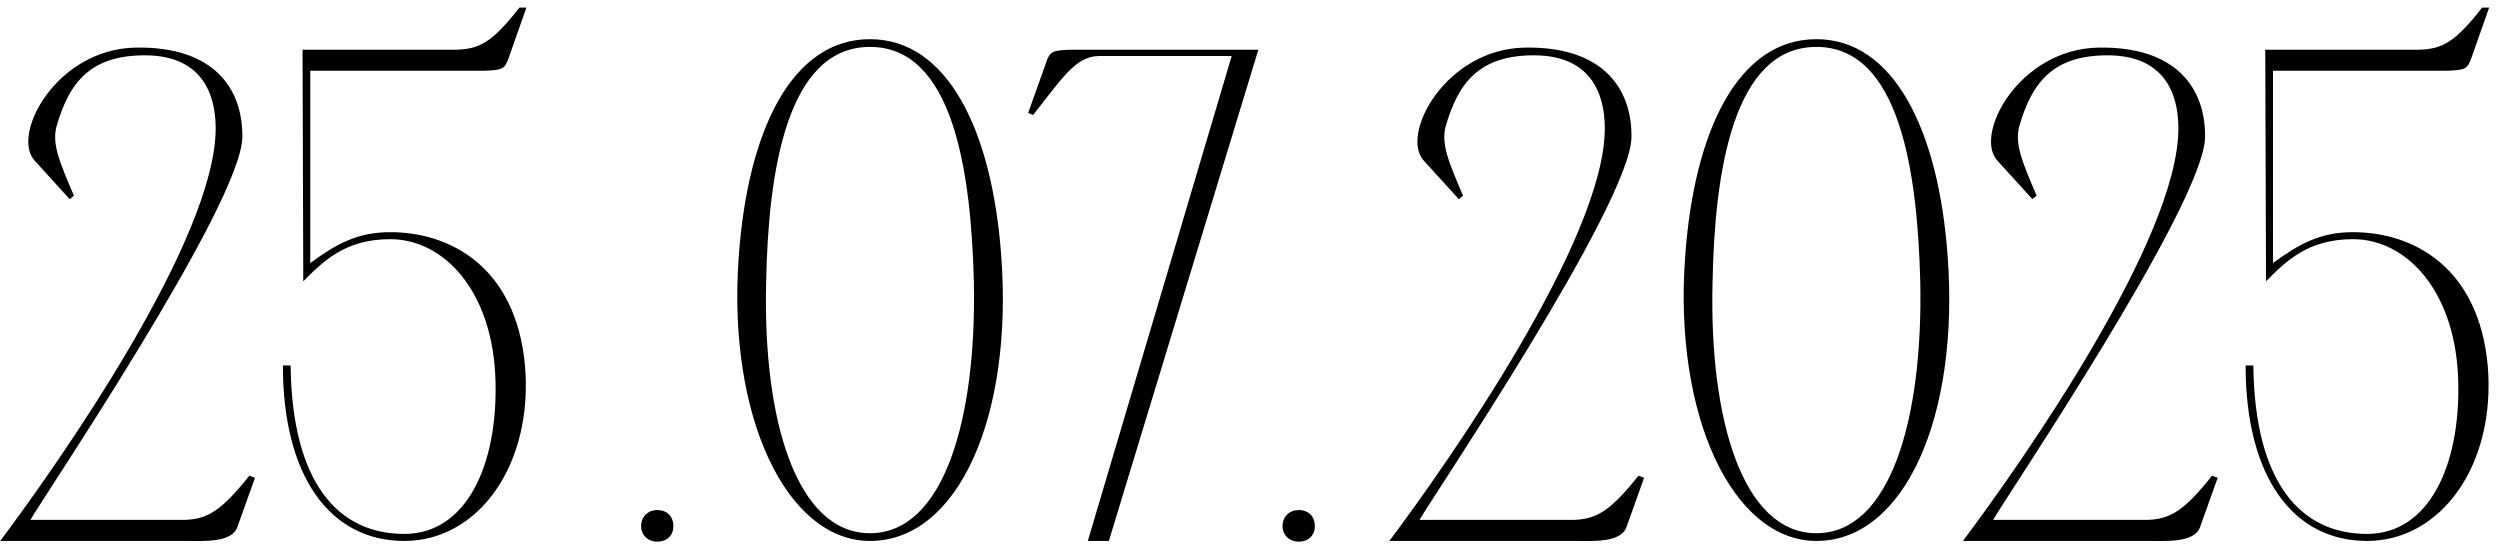
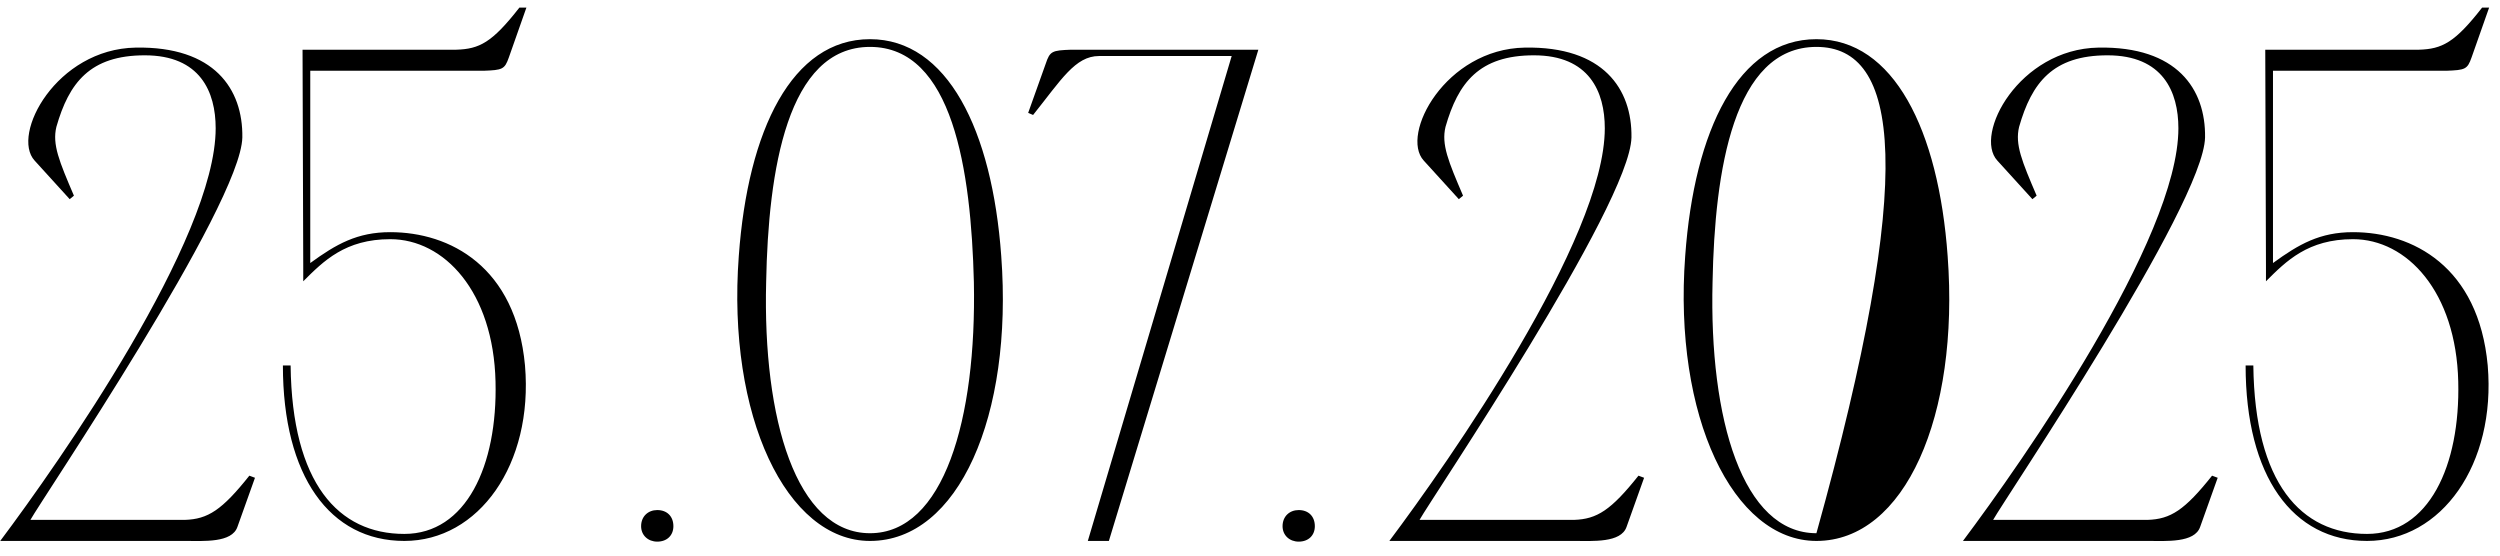
<svg xmlns="http://www.w3.org/2000/svg" width="171" height="38" viewBox="0 0 171 38" fill="none">
-   <path d="M9.28 3.256C14.656 3.16 16.624 6.088 16.576 9.4C16.48 14.008 2.848 34.168 2.08 35.56H12.64C14.224 35.512 15.184 34.888 17.056 32.536L17.44 32.68L16.24 36.04C15.856 37.144 13.936 37 12.64 37H0.016C4.048 31.624 14.752 16.36 14.752 8.776C14.752 6.28 13.696 3.784 9.904 3.784C6.16 3.784 4.72 5.656 3.856 8.68C3.568 9.88 4.048 11.032 5.056 13.384L4.768 13.624L2.368 10.984C0.736 9.208 3.856 3.352 9.28 3.256ZM19.35 25H19.878C19.974 33.064 23.142 36.52 27.654 36.52C31.878 36.52 34.038 31.864 33.894 26.104C33.75 19.96 30.39 16.36 26.694 16.36C23.622 16.36 22.134 17.848 20.742 19.24V18.28L20.694 3.4H31.206C32.79 3.352 33.654 2.92 35.526 0.52H36.006L34.806 3.928C34.518 4.744 34.374 4.792 33.078 4.84H30.726H21.222V17.992C22.998 16.696 24.438 15.88 26.694 15.88C30.774 15.88 35.286 18.232 35.91 25C36.486 31.768 32.742 37 27.654 37C22.566 37 19.35 32.584 19.35 25ZM43.852 35.992C43.852 35.32 44.332 34.888 44.956 34.888C45.628 34.888 46.06 35.32 46.06 35.992C46.06 36.616 45.628 37.048 44.956 37.048C44.332 37.048 43.852 36.616 43.852 35.992ZM59.509 2.68C64.789 2.68 67.861 8.872 68.485 17.512C69.301 28.456 65.557 37 59.509 37C53.797 37 49.717 28.456 50.533 17.512C51.157 8.872 54.181 2.68 59.509 2.68ZM59.509 36.472C64.549 36.472 66.805 28.696 66.613 19.288C66.421 11.656 65.173 3.208 59.509 3.208C53.845 3.208 52.549 11.656 52.405 19.288C52.165 28.696 54.469 36.472 59.509 36.472ZM84.679 3.4H86.071L75.847 37H74.407L84.247 3.832H75.175C73.543 3.832 72.583 5.464 70.663 7.864L70.327 7.72L71.527 4.36C71.815 3.496 71.959 3.448 73.255 3.4H84.679ZM87.727 35.992C87.727 35.32 88.207 34.888 88.831 34.888C89.503 34.888 89.935 35.32 89.935 35.992C89.935 36.616 89.503 37.048 88.831 37.048C88.207 37.048 87.727 36.616 87.727 35.992ZM104.296 3.256C109.672 3.16 111.64 6.088 111.592 9.4C111.496 14.008 97.864 34.168 97.096 35.56H107.656C109.24 35.512 110.2 34.888 112.072 32.536L112.456 32.68L111.256 36.04C110.872 37.144 108.952 37 107.656 37H95.032C99.064 31.624 109.768 16.36 109.768 8.776C109.768 6.28 108.712 3.784 104.92 3.784C101.176 3.784 99.736 5.656 98.872 8.68C98.584 9.88 99.064 11.032 100.072 13.384L99.784 13.624L97.384 10.984C95.752 9.208 98.872 3.352 104.296 3.256ZM124.243 2.68C129.523 2.68 132.595 8.872 133.219 17.512C134.035 28.456 130.291 37 124.243 37C118.531 37 114.451 28.456 115.267 17.512C115.891 8.872 118.915 2.68 124.243 2.68ZM124.243 36.472C129.283 36.472 131.539 28.696 131.347 19.288C131.155 11.656 129.907 3.208 124.243 3.208C118.579 3.208 117.283 11.656 117.139 19.288C116.899 28.696 119.203 36.472 124.243 36.472ZM143.53 3.256C148.906 3.16 150.874 6.088 150.826 9.4C150.73 14.008 137.098 34.168 136.33 35.56H146.89C148.474 35.512 149.434 34.888 151.306 32.536L151.69 32.68L150.49 36.04C150.106 37.144 148.186 37 146.89 37H134.266C138.298 31.624 149.002 16.36 149.002 8.776C149.002 6.28 147.946 3.784 144.154 3.784C140.41 3.784 138.97 5.656 138.106 8.68C137.818 9.88 138.298 11.032 139.306 13.384L139.018 13.624L136.618 10.984C134.986 9.208 138.106 3.352 143.53 3.256ZM153.6 25H154.128C154.224 33.064 157.392 36.52 161.904 36.52C166.128 36.52 168.288 31.864 168.144 26.104C168 19.96 164.64 16.36 160.944 16.36C157.872 16.36 156.384 17.848 154.992 19.24V18.28L154.944 3.4H165.456C167.04 3.352 167.904 2.92 169.776 0.52H170.256L169.056 3.928C168.768 4.744 168.624 4.792 167.328 4.84H164.976H155.472V17.992C157.248 16.696 158.688 15.88 160.944 15.88C165.024 15.88 169.536 18.232 170.16 25C170.736 31.768 166.992 37 161.904 37C156.816 37 153.6 32.584 153.6 25Z" fill="black" />
+   <path d="M9.28 3.256C14.656 3.16 16.624 6.088 16.576 9.4C16.48 14.008 2.848 34.168 2.08 35.56H12.64C14.224 35.512 15.184 34.888 17.056 32.536L17.44 32.68L16.24 36.04C15.856 37.144 13.936 37 12.64 37H0.016C4.048 31.624 14.752 16.36 14.752 8.776C14.752 6.28 13.696 3.784 9.904 3.784C6.16 3.784 4.72 5.656 3.856 8.68C3.568 9.88 4.048 11.032 5.056 13.384L4.768 13.624L2.368 10.984C0.736 9.208 3.856 3.352 9.28 3.256ZM19.35 25H19.878C19.974 33.064 23.142 36.52 27.654 36.52C31.878 36.52 34.038 31.864 33.894 26.104C33.75 19.96 30.39 16.36 26.694 16.36C23.622 16.36 22.134 17.848 20.742 19.24V18.28L20.694 3.4H31.206C32.79 3.352 33.654 2.92 35.526 0.52H36.006L34.806 3.928C34.518 4.744 34.374 4.792 33.078 4.84H30.726H21.222V17.992C22.998 16.696 24.438 15.88 26.694 15.88C30.774 15.88 35.286 18.232 35.91 25C36.486 31.768 32.742 37 27.654 37C22.566 37 19.35 32.584 19.35 25ZM43.852 35.992C43.852 35.32 44.332 34.888 44.956 34.888C45.628 34.888 46.06 35.32 46.06 35.992C46.06 36.616 45.628 37.048 44.956 37.048C44.332 37.048 43.852 36.616 43.852 35.992ZM59.509 2.68C64.789 2.68 67.861 8.872 68.485 17.512C69.301 28.456 65.557 37 59.509 37C53.797 37 49.717 28.456 50.533 17.512C51.157 8.872 54.181 2.68 59.509 2.68ZM59.509 36.472C64.549 36.472 66.805 28.696 66.613 19.288C66.421 11.656 65.173 3.208 59.509 3.208C53.845 3.208 52.549 11.656 52.405 19.288C52.165 28.696 54.469 36.472 59.509 36.472ZM84.679 3.4H86.071L75.847 37H74.407L84.247 3.832H75.175C73.543 3.832 72.583 5.464 70.663 7.864L70.327 7.72L71.527 4.36C71.815 3.496 71.959 3.448 73.255 3.4H84.679ZM87.727 35.992C87.727 35.32 88.207 34.888 88.831 34.888C89.503 34.888 89.935 35.32 89.935 35.992C89.935 36.616 89.503 37.048 88.831 37.048C88.207 37.048 87.727 36.616 87.727 35.992ZM104.296 3.256C109.672 3.16 111.64 6.088 111.592 9.4C111.496 14.008 97.864 34.168 97.096 35.56H107.656C109.24 35.512 110.2 34.888 112.072 32.536L112.456 32.68L111.256 36.04C110.872 37.144 108.952 37 107.656 37H95.032C99.064 31.624 109.768 16.36 109.768 8.776C109.768 6.28 108.712 3.784 104.92 3.784C101.176 3.784 99.736 5.656 98.872 8.68C98.584 9.88 99.064 11.032 100.072 13.384L99.784 13.624L97.384 10.984C95.752 9.208 98.872 3.352 104.296 3.256ZM124.243 2.68C129.523 2.68 132.595 8.872 133.219 17.512C134.035 28.456 130.291 37 124.243 37C118.531 37 114.451 28.456 115.267 17.512C115.891 8.872 118.915 2.68 124.243 2.68ZM124.243 36.472C131.155 11.656 129.907 3.208 124.243 3.208C118.579 3.208 117.283 11.656 117.139 19.288C116.899 28.696 119.203 36.472 124.243 36.472ZM143.53 3.256C148.906 3.16 150.874 6.088 150.826 9.4C150.73 14.008 137.098 34.168 136.33 35.56H146.89C148.474 35.512 149.434 34.888 151.306 32.536L151.69 32.68L150.49 36.04C150.106 37.144 148.186 37 146.89 37H134.266C138.298 31.624 149.002 16.36 149.002 8.776C149.002 6.28 147.946 3.784 144.154 3.784C140.41 3.784 138.97 5.656 138.106 8.68C137.818 9.88 138.298 11.032 139.306 13.384L139.018 13.624L136.618 10.984C134.986 9.208 138.106 3.352 143.53 3.256ZM153.6 25H154.128C154.224 33.064 157.392 36.52 161.904 36.52C166.128 36.52 168.288 31.864 168.144 26.104C168 19.96 164.64 16.36 160.944 16.36C157.872 16.36 156.384 17.848 154.992 19.24V18.28L154.944 3.4H165.456C167.04 3.352 167.904 2.92 169.776 0.52H170.256L169.056 3.928C168.768 4.744 168.624 4.792 167.328 4.84H164.976H155.472V17.992C157.248 16.696 158.688 15.88 160.944 15.88C165.024 15.88 169.536 18.232 170.16 25C170.736 31.768 166.992 37 161.904 37C156.816 37 153.6 32.584 153.6 25Z" fill="black" />
</svg>